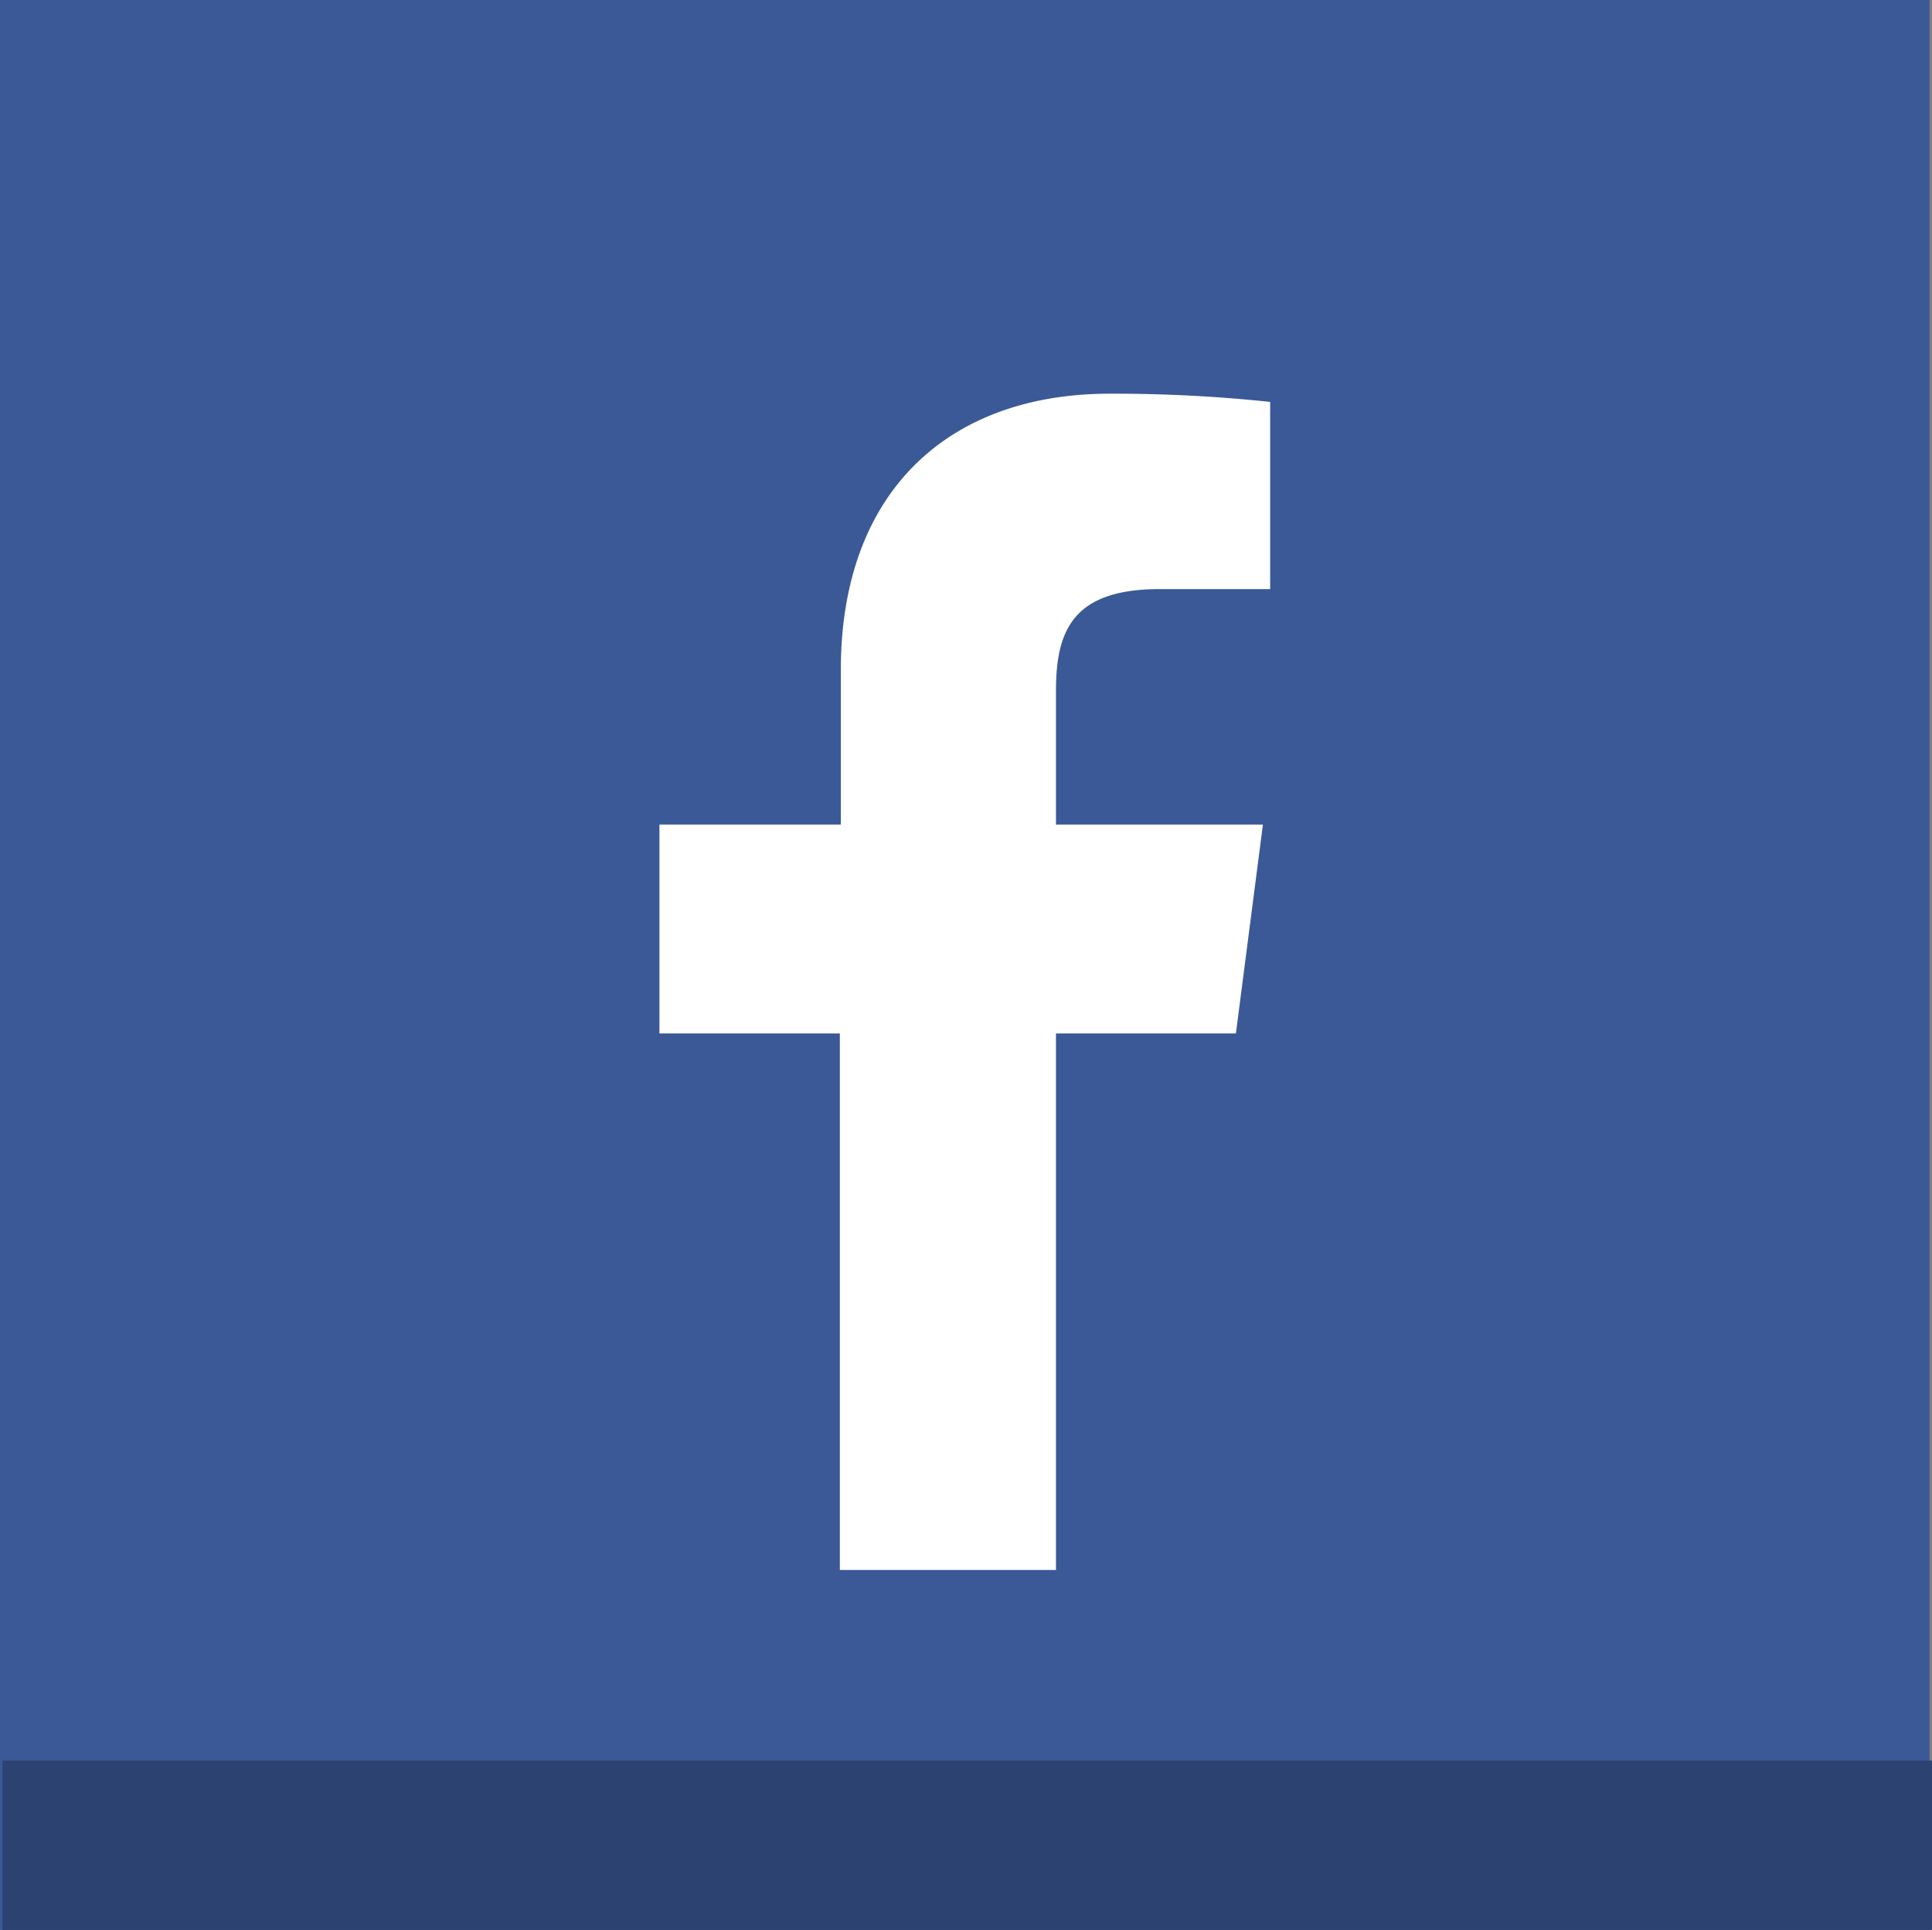
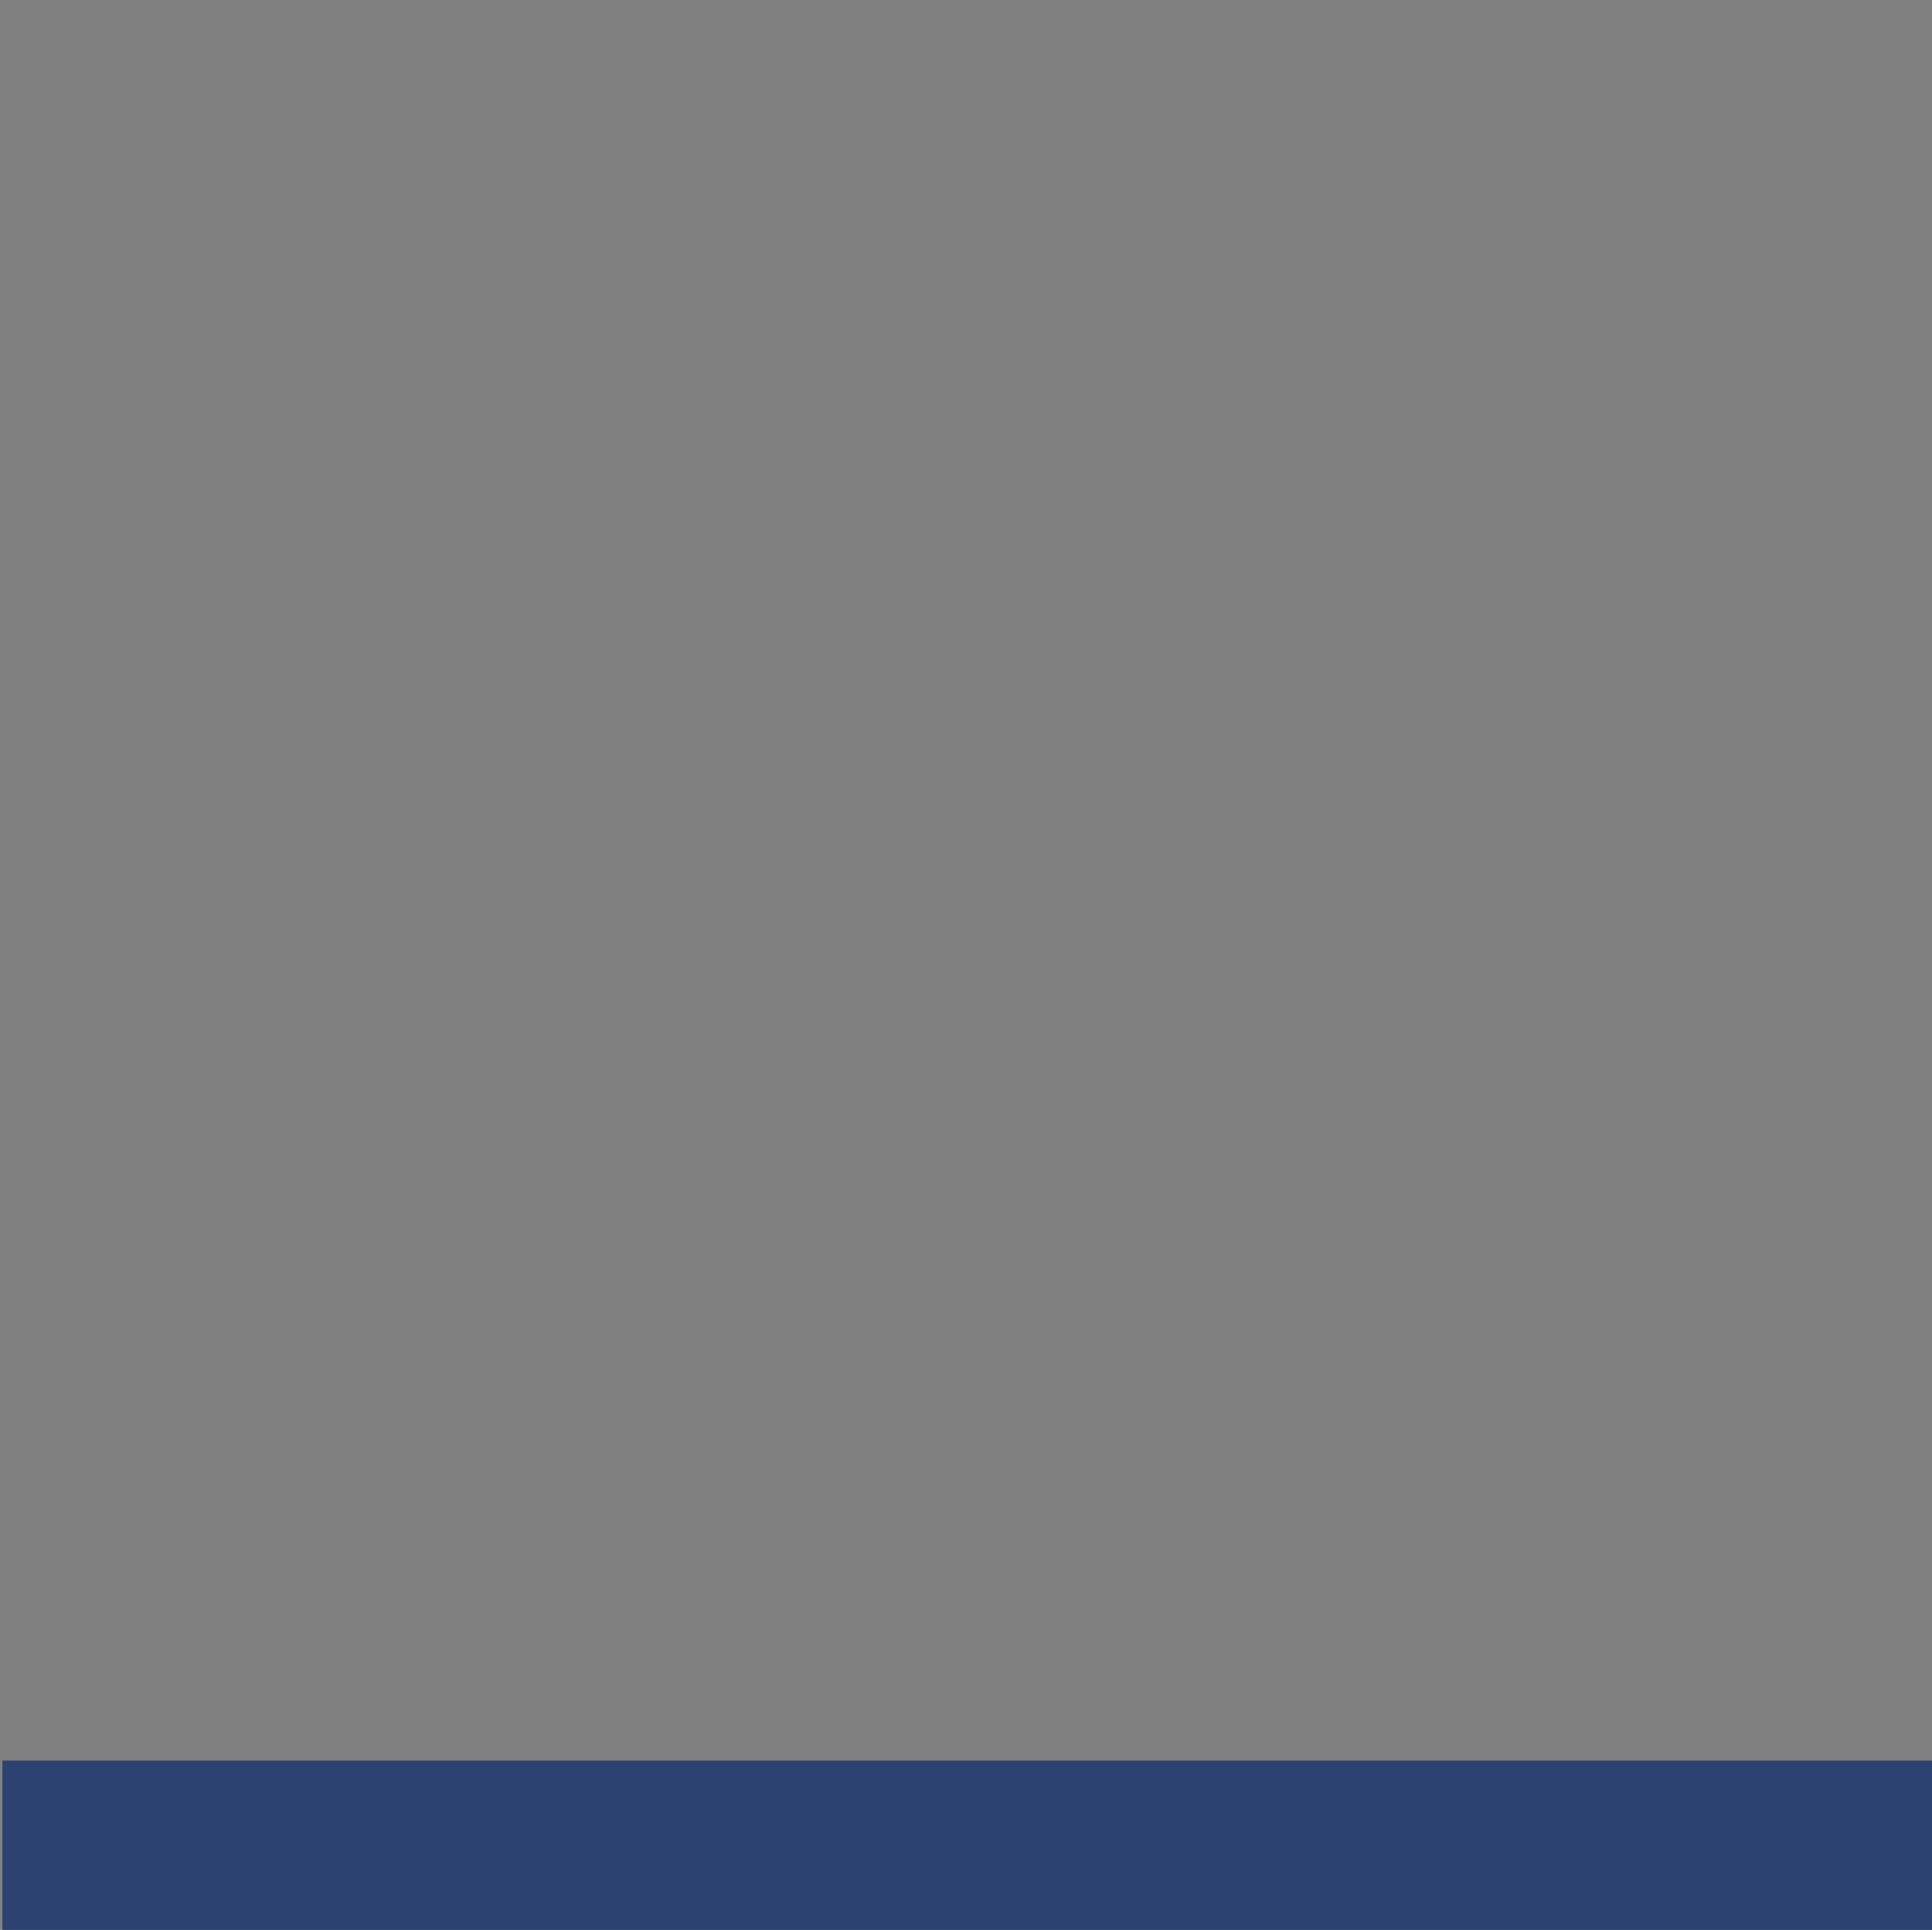
<svg xmlns="http://www.w3.org/2000/svg" width="40.05" height="40" viewBox="0 0 40.05 40">
  <rect x="0" y="0" width="40.05" height="40" fill="#808080" stroke="none" />
  <defs>
    <style>.cls-1{fill:#3b5996;}.cls-2{fill:#fff;}.cls-3{fill:#2c4371;}</style>
  </defs>
  <title>facebook</title>
  <g id="Layer_2" data-name="Layer 2">
    <g id="Design">
-       <rect id="Blue" class="cls-1" width="40" height="40" />
-       <path id="f" class="cls-2" d="M21.89,32.54V21.42h3.73l.56-4.33H21.89V14.32c0-1.25.35-2.11,2.15-2.11h2.29V8.33A30.71,30.71,0,0,0,23,8.16c-3.31,0-5.57,2-5.57,5.73v3.2H13.67v4.33h3.74V32.54Z" />
      <rect id="Blue-2" data-name="Blue" class="cls-3" x="0.05" y="36.49" width="40" height="3.51" />
    </g>
  </g>
</svg>